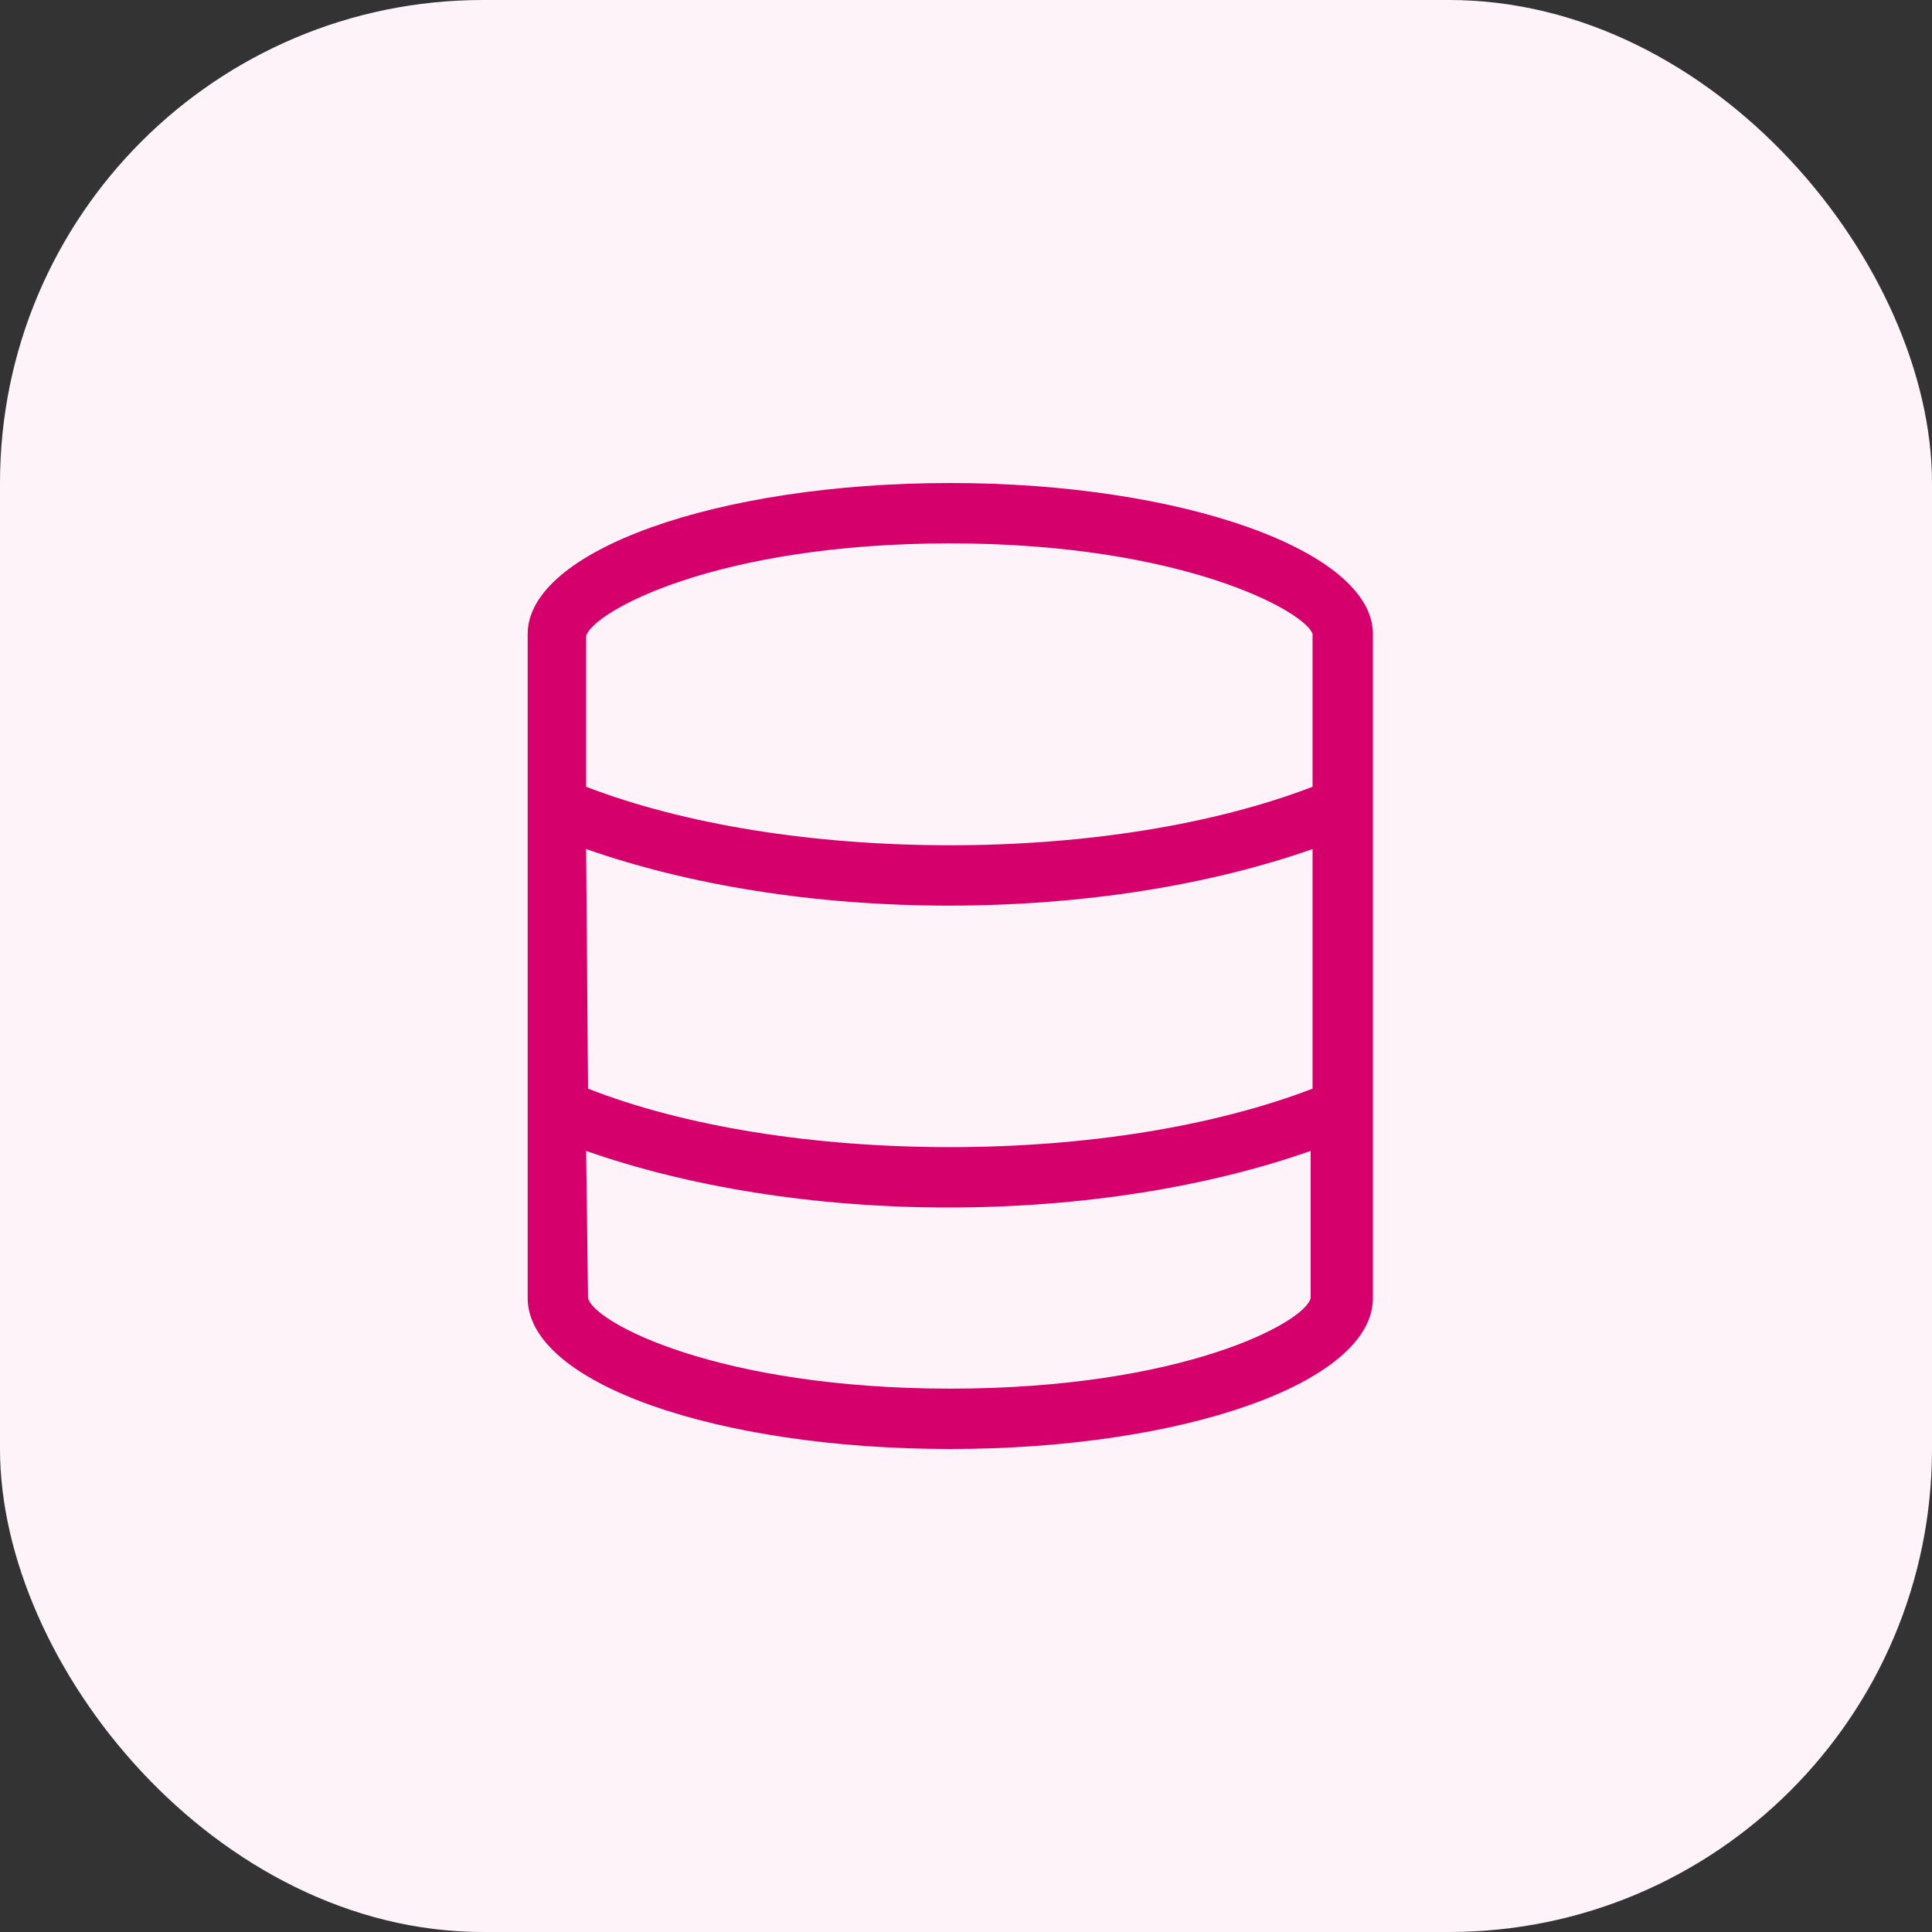
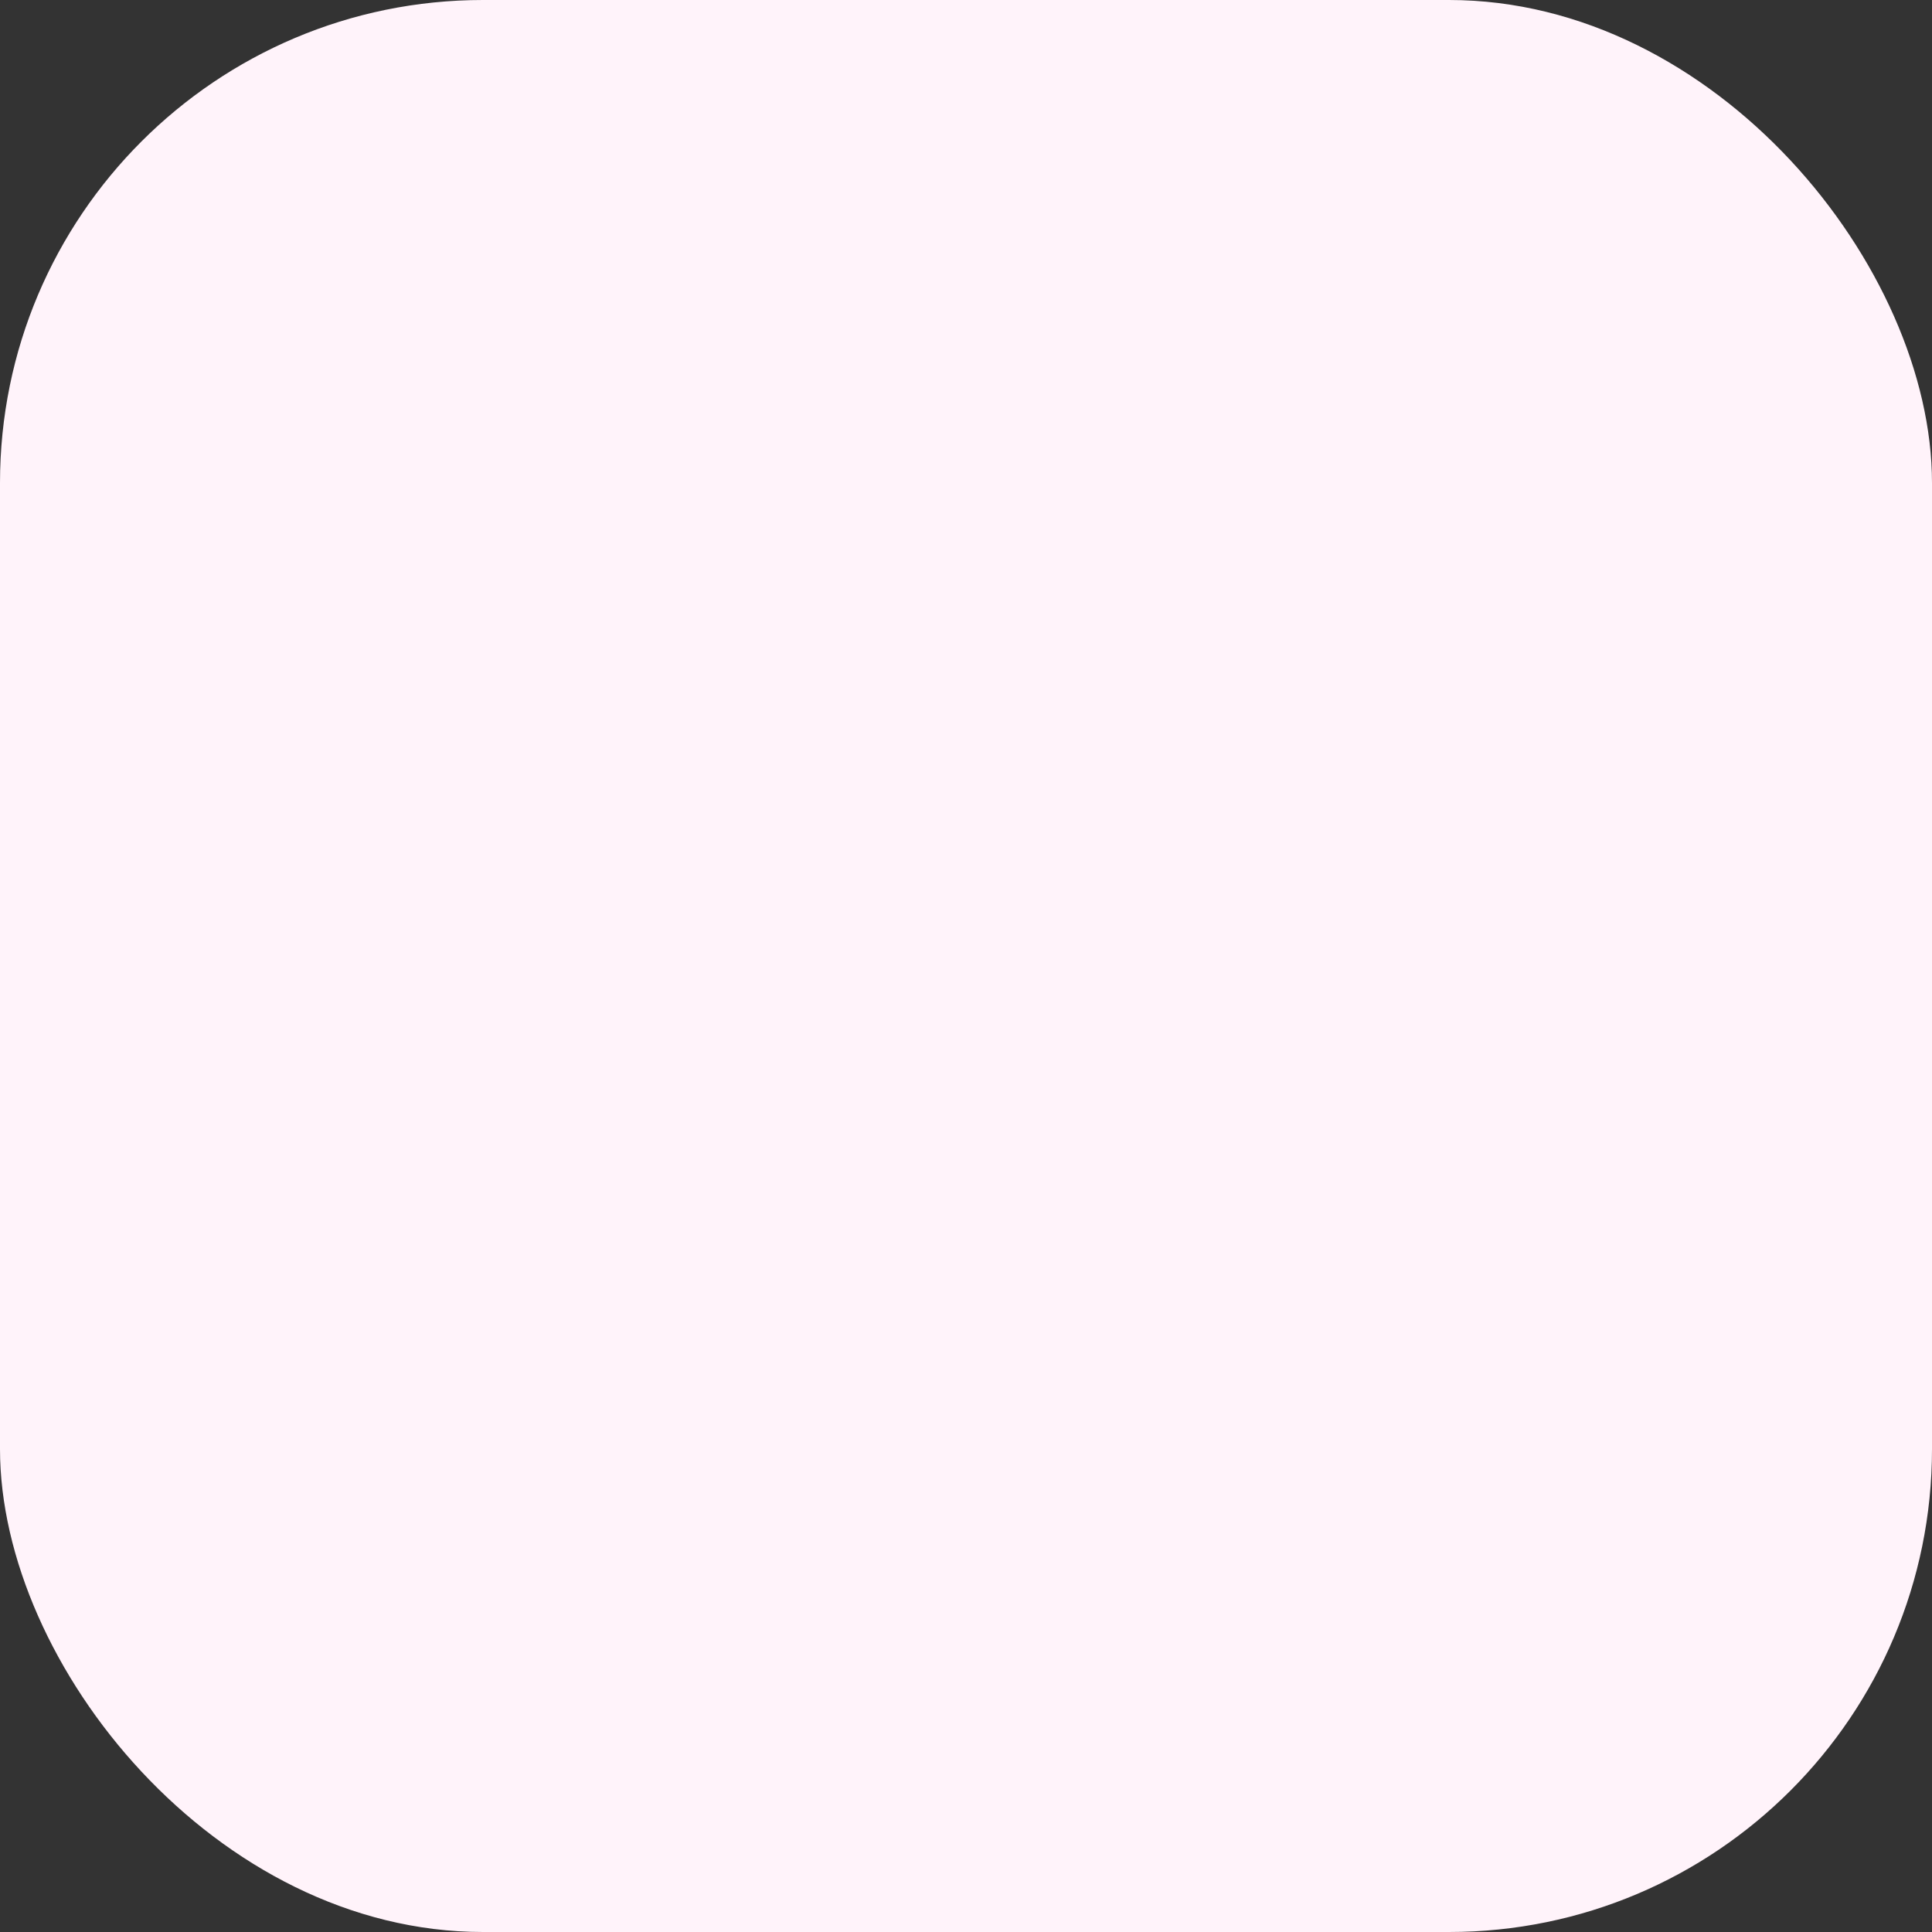
<svg xmlns="http://www.w3.org/2000/svg" width="48" height="48" viewBox="0 0 48 48" fill="none">
  <rect x="0" y="0" width="48" height="48" fill="#333333" stroke="none" />
  <rect width="48" height="48" rx="12" fill="#FFF3FA" />
-   <path d="M23.61 12C29.375 12 34.11 13.688 34.11 15.75V32.25C34.11 34.359 29.375 36 23.61 36C17.797 36 13.11 34.359 13.11 32.25V15.75C13.11 13.688 17.797 12 23.61 12ZM23.61 13.5C17.797 13.5 14.751 15.188 14.563 15.797V19.547C17 20.484 20.188 21 23.61 21C26.985 21 30.172 20.484 32.61 19.547V15.75C32.422 15.188 29.375 13.5 23.61 13.5ZM32.61 21.094C30.079 21.984 26.938 22.5 23.563 22.5C20.235 22.5 17.094 21.984 14.563 21.094L14.61 27.047C17 27.984 20.188 28.5 23.61 28.5C26.985 28.5 30.172 27.984 32.61 27.047V21.094ZM23.61 34.5C29.375 34.5 32.422 32.859 32.563 32.25V28.594C30.032 29.484 26.891 30 23.563 30C20.235 30 17.094 29.484 14.563 28.594L14.61 32.25C14.751 32.859 17.844 34.5 23.61 34.5Z" fill="#D6006D" />
</svg>